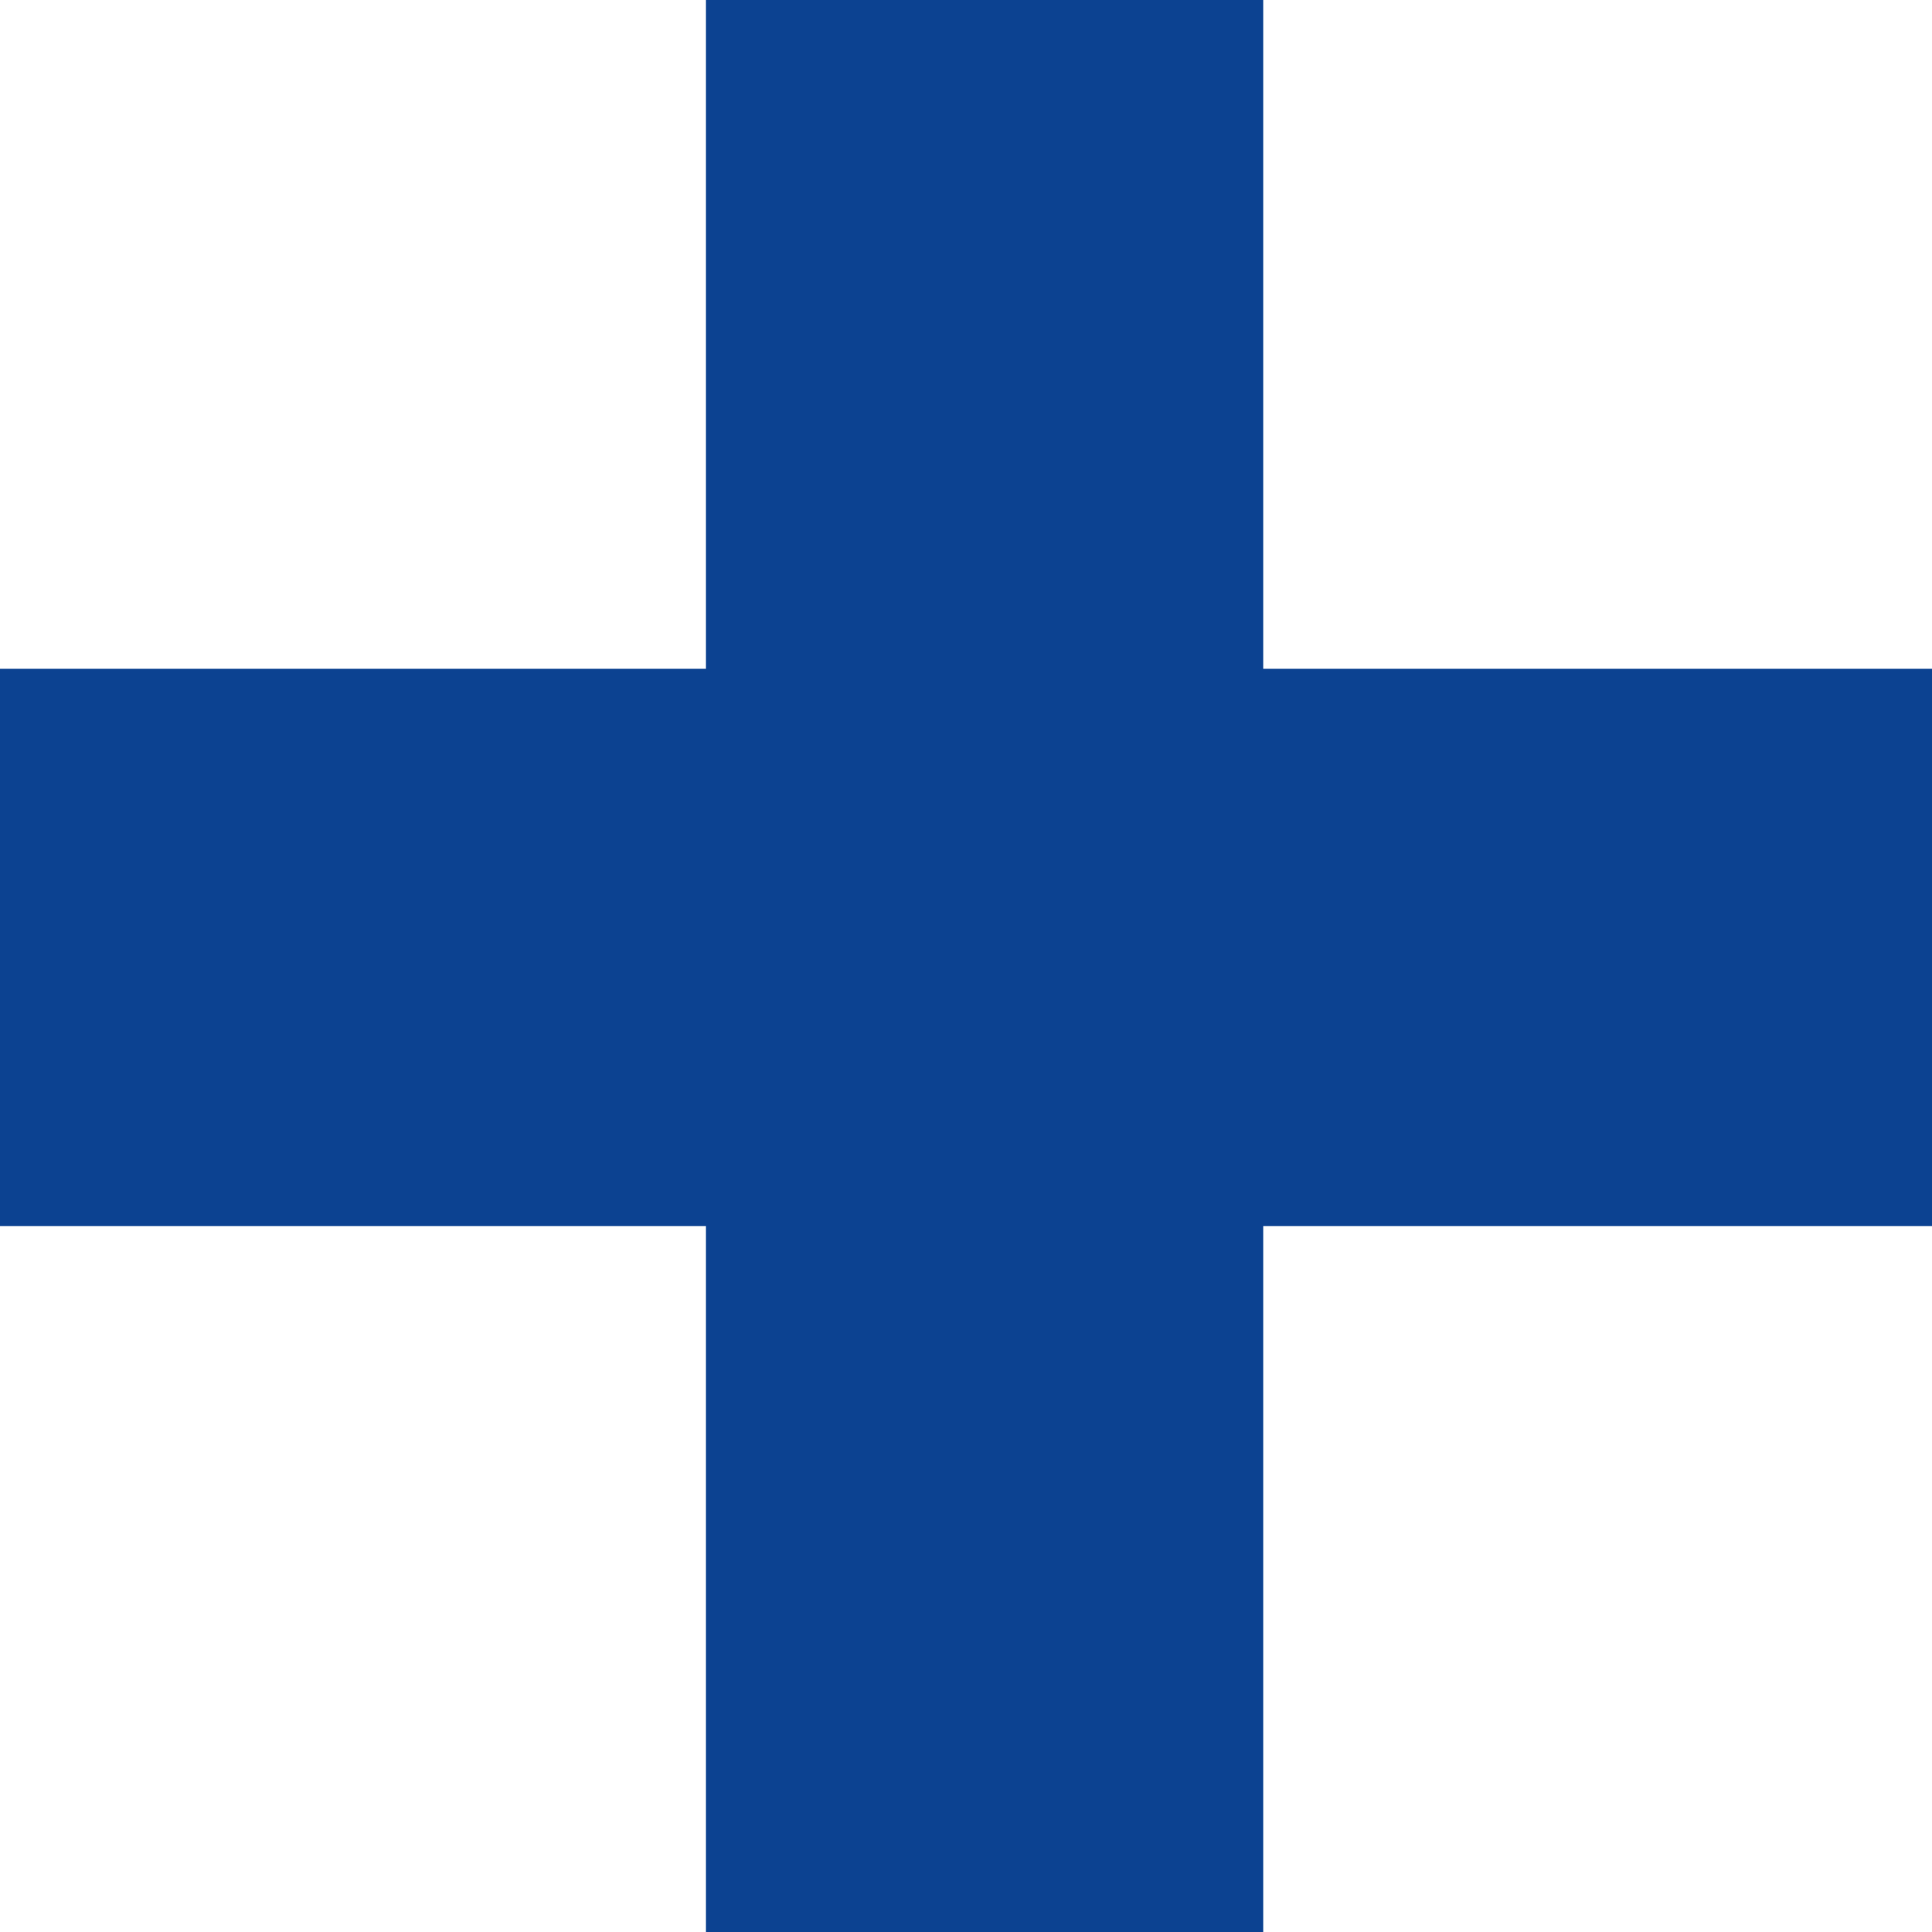
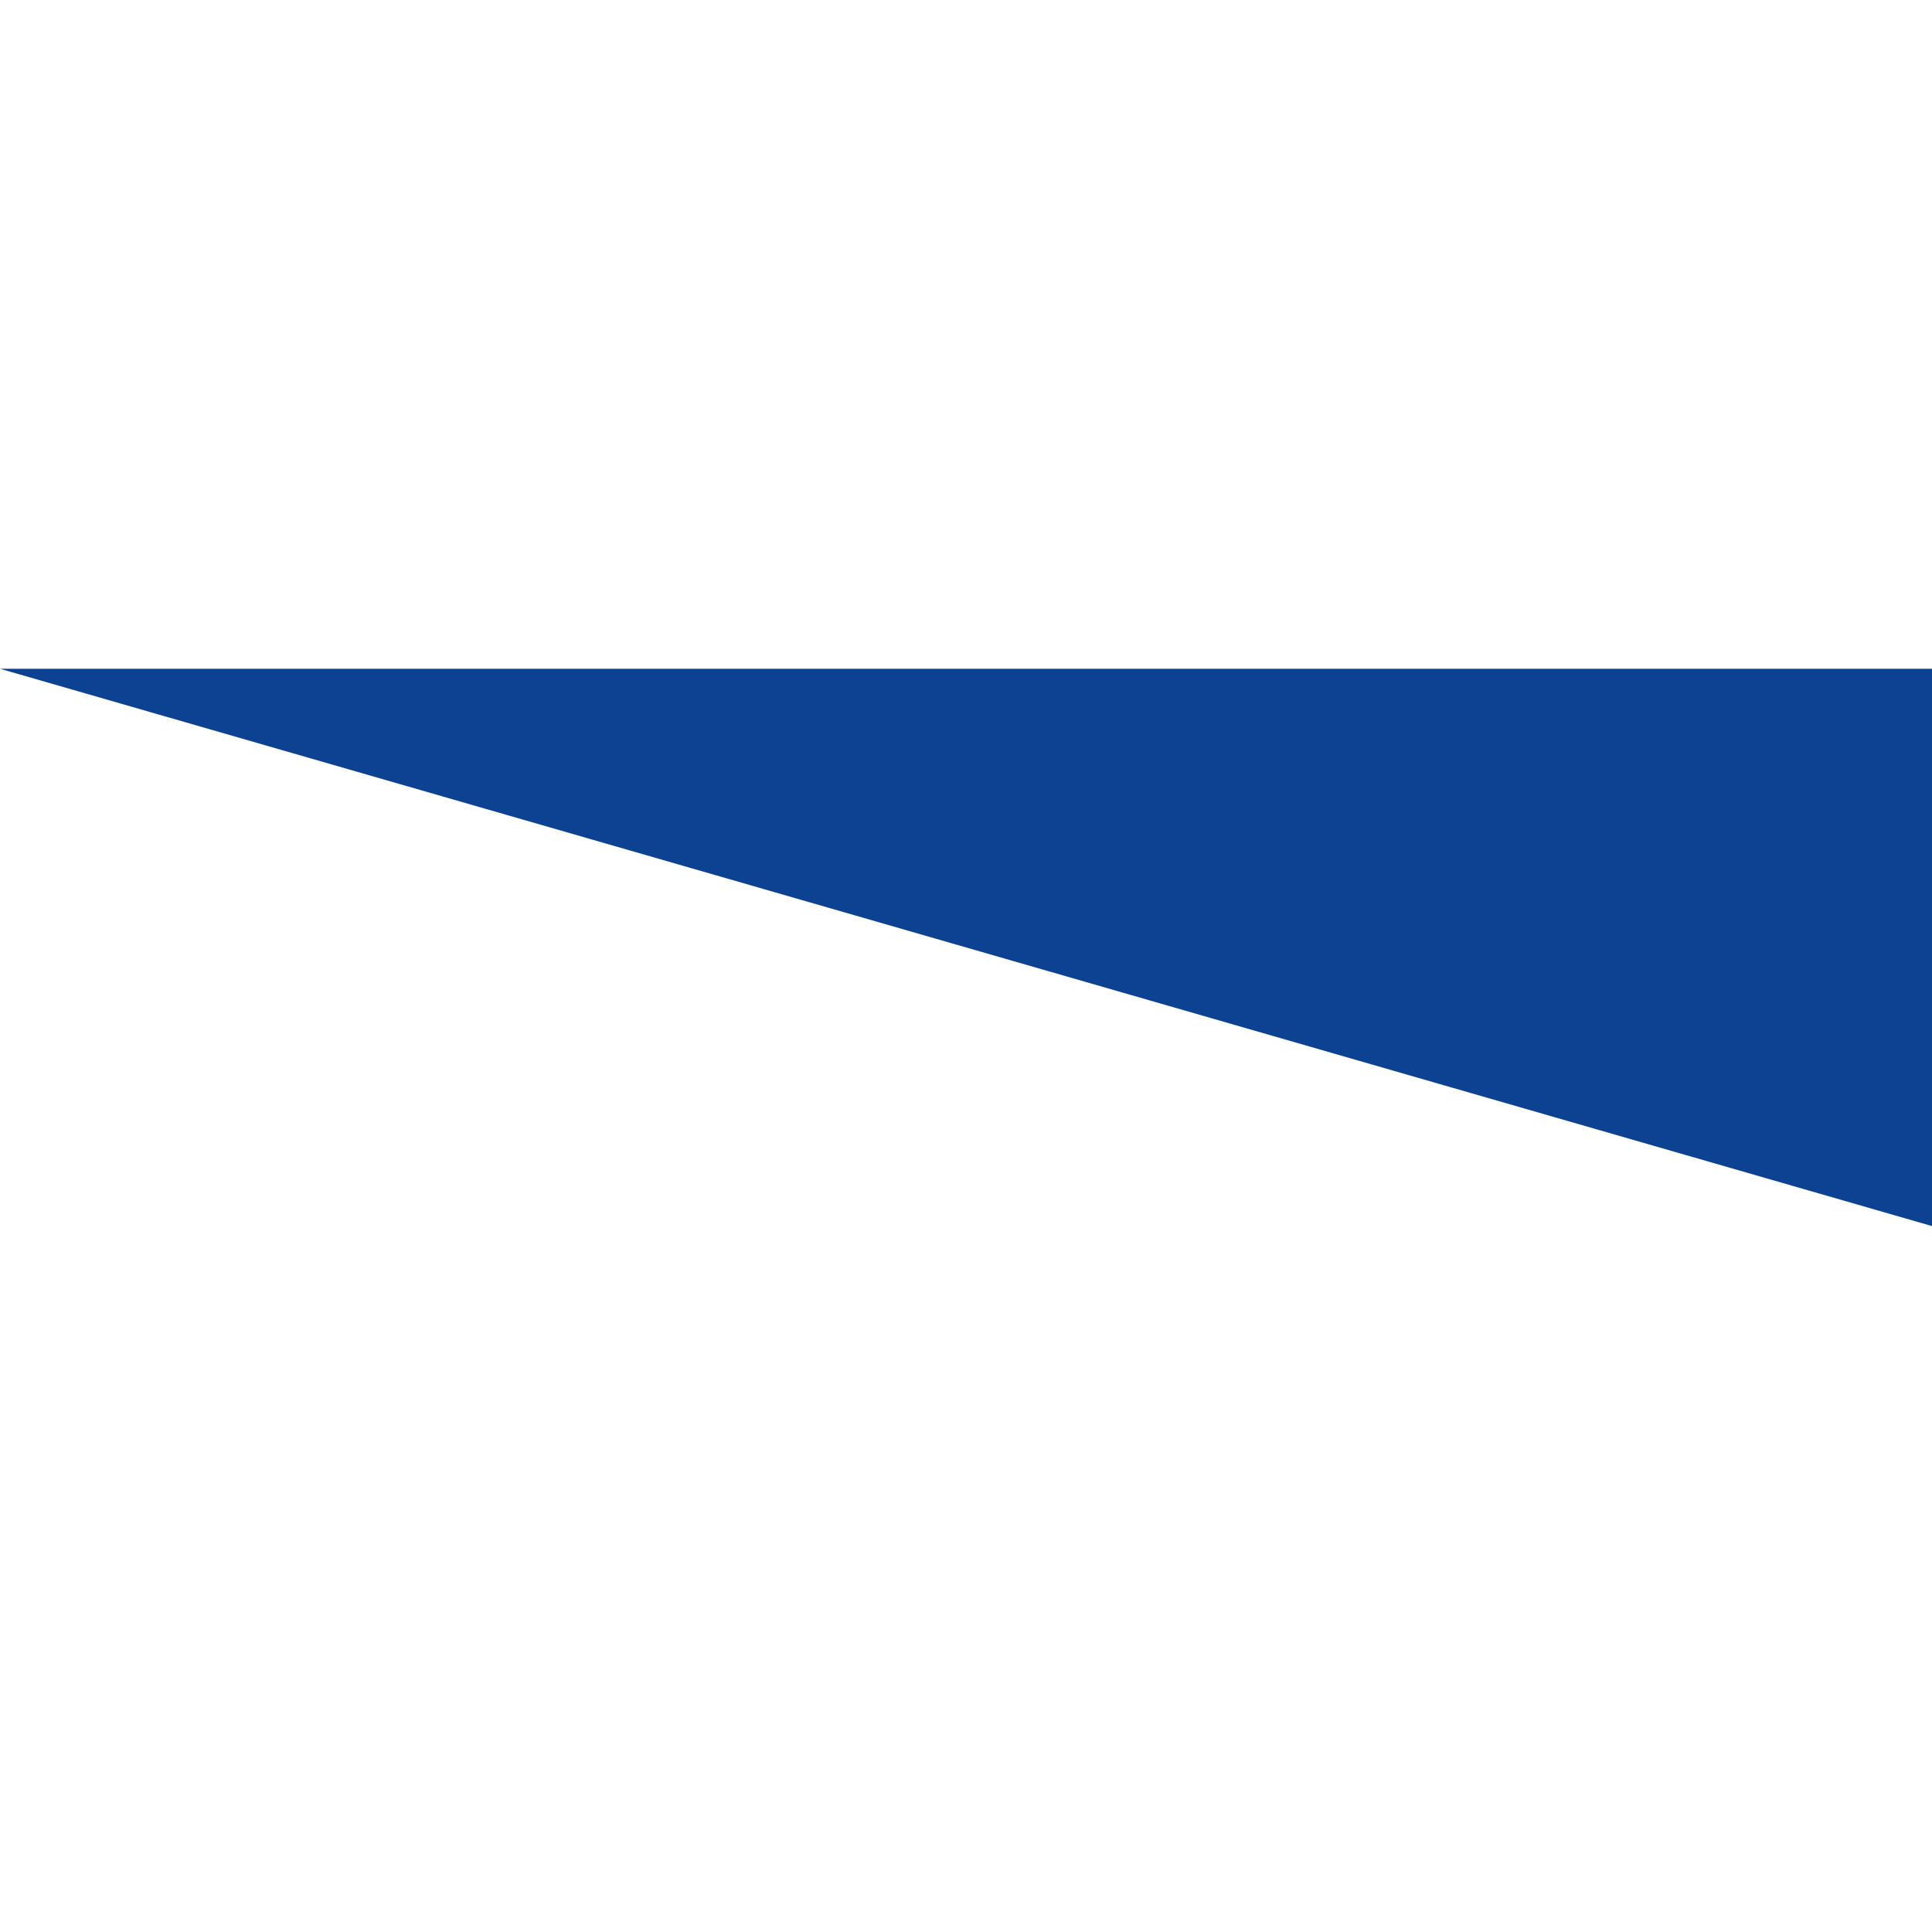
<svg xmlns="http://www.w3.org/2000/svg" width="52" height="52" viewBox="0 0 52 52">
  <g id="plus" transform="translate(-673 -4041.352)" fill="#0c4291">
-     <path id="Rectangle_7028" data-name="Rectangle 7028" transform="translate(673 4059.352)" d="M0 0h52v15H0z" />
-     <path id="Rectangle_7029" data-name="Rectangle 7029" transform="rotate(90 -1667.176 2374.176)" d="M0 0h52v15H0z" />
+     <path id="Rectangle_7028" data-name="Rectangle 7028" transform="translate(673 4059.352)" d="M0 0h52v15z" />
  </g>
</svg>